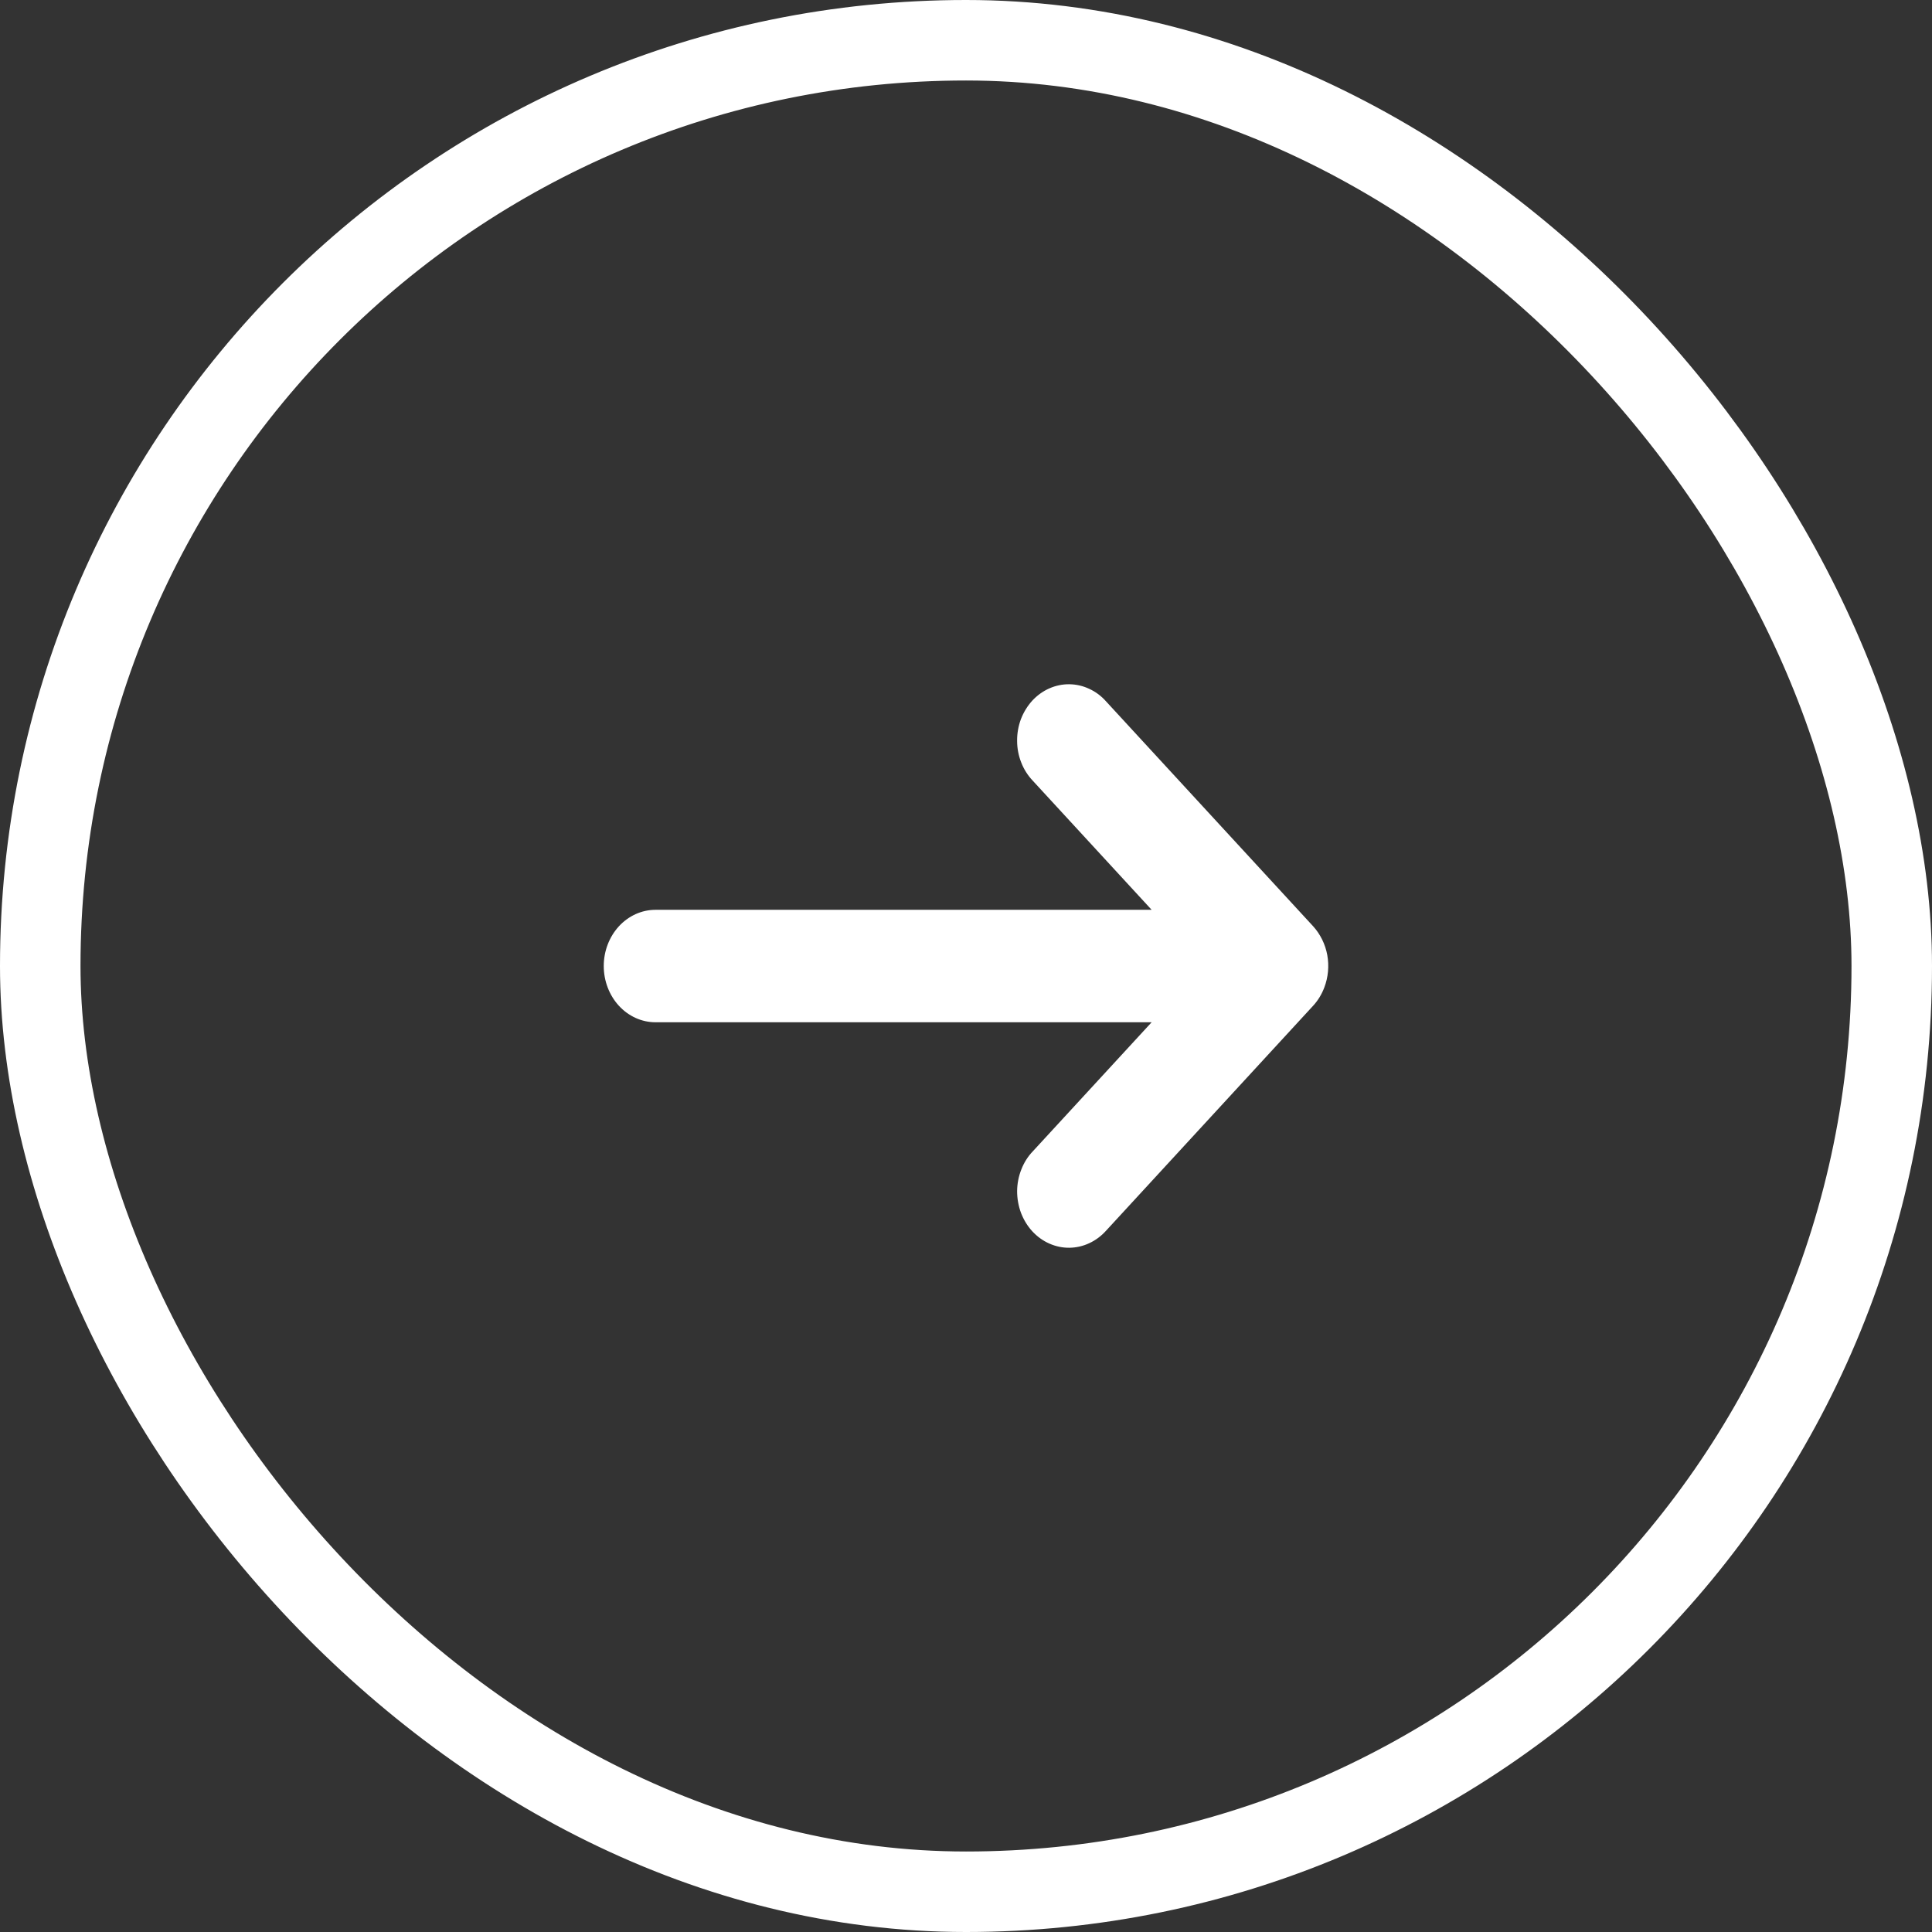
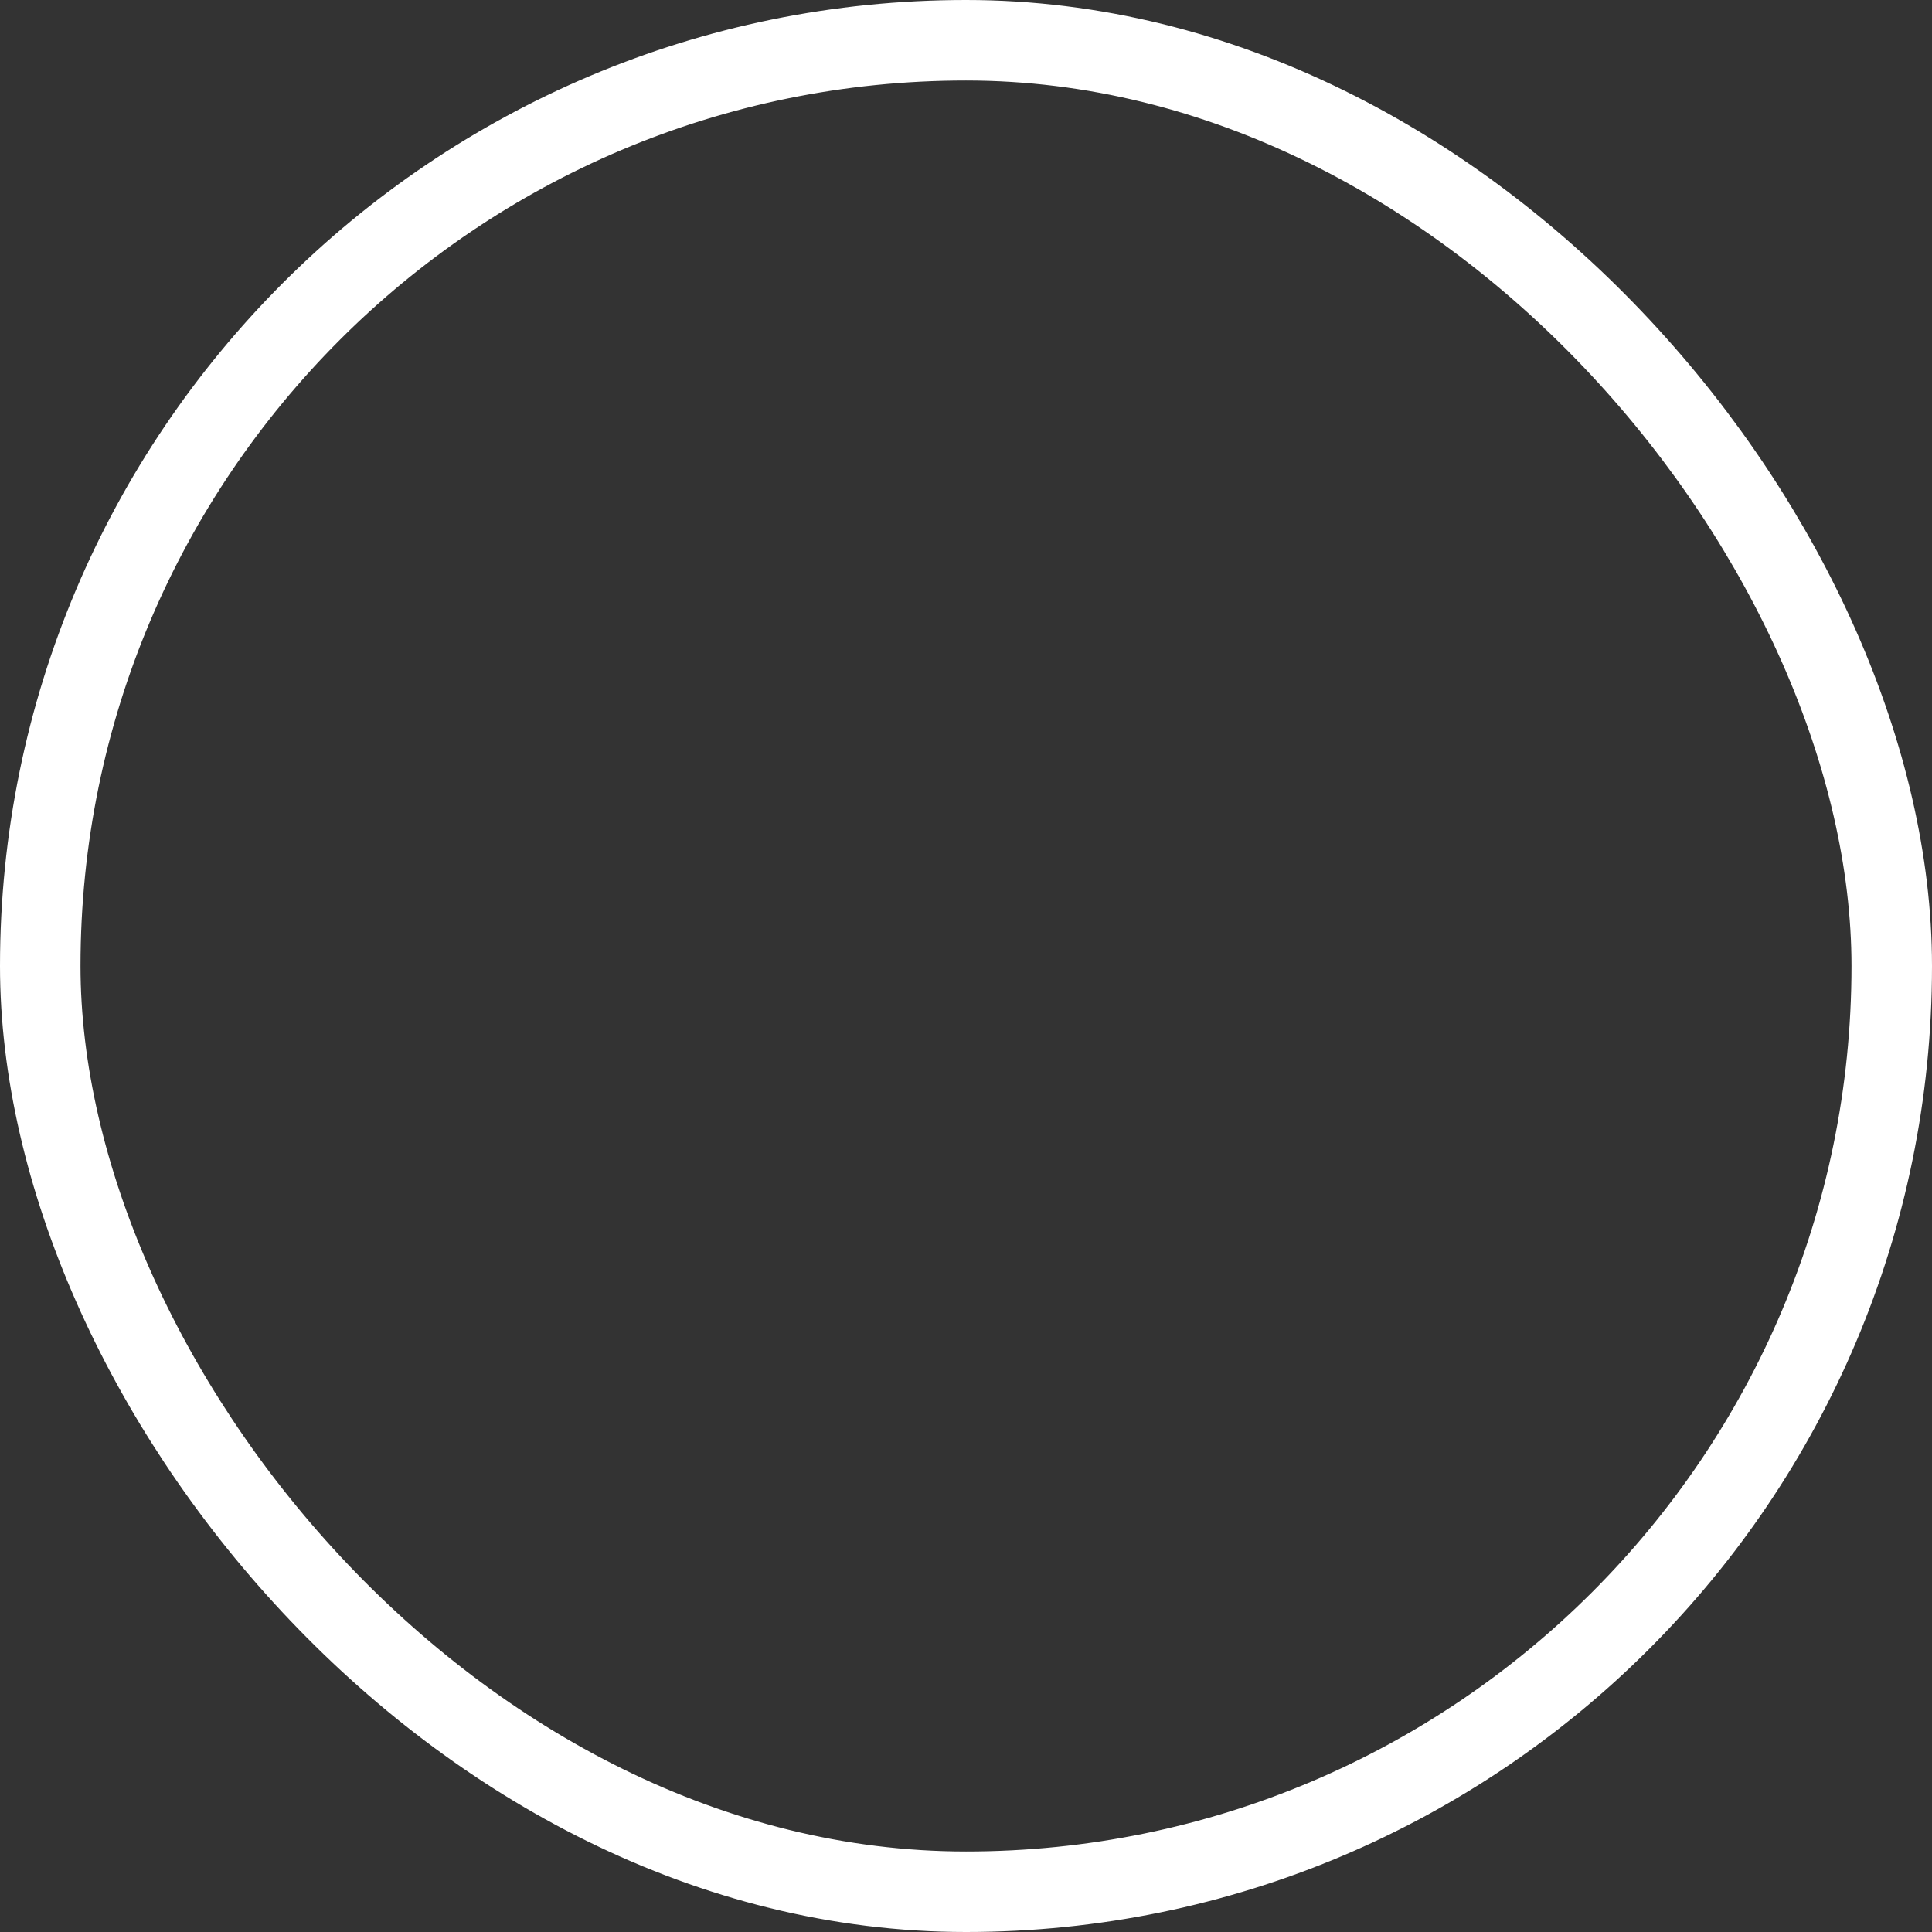
<svg xmlns="http://www.w3.org/2000/svg" width="24" height="24" viewBox="0 0 24 24" fill="none">
  <rect x="0" y="0" width="24" height="24" fill="#333333" stroke="none" />
  <rect x="0.5" y="0.5" width="23" height="23" rx="11.5" stroke="#ffffff" />
-   <path d="M16.451 12.267C16.5 12.139 16.512 11.999 16.488 11.864C16.463 11.728 16.401 11.604 16.312 11.506L13.74 8.713C13.681 8.646 13.61 8.593 13.531 8.557C13.453 8.52 13.368 8.501 13.283 8.5C13.198 8.499 13.113 8.517 13.034 8.552C12.955 8.587 12.883 8.639 12.823 8.704C12.763 8.77 12.715 8.848 12.682 8.934C12.65 9.02 12.634 9.112 12.635 9.204C12.635 9.297 12.653 9.389 12.687 9.474C12.72 9.559 12.77 9.636 12.831 9.7L14.306 11.302H8.143C7.972 11.302 7.809 11.376 7.688 11.507C7.568 11.638 7.5 11.815 7.5 12C7.5 12.185 7.568 12.363 7.688 12.494C7.809 12.625 7.972 12.699 8.143 12.699H14.306L12.832 14.3C12.77 14.364 12.721 14.441 12.688 14.526C12.654 14.611 12.636 14.703 12.635 14.796C12.635 14.888 12.651 14.98 12.683 15.066C12.716 15.152 12.763 15.23 12.824 15.296C12.884 15.361 12.956 15.413 13.035 15.448C13.114 15.483 13.198 15.501 13.284 15.5C13.369 15.499 13.454 15.48 13.532 15.443C13.61 15.407 13.681 15.354 13.741 15.287L16.312 12.494C16.372 12.429 16.419 12.352 16.451 12.267Z" fill="#ffffff" />
</svg>